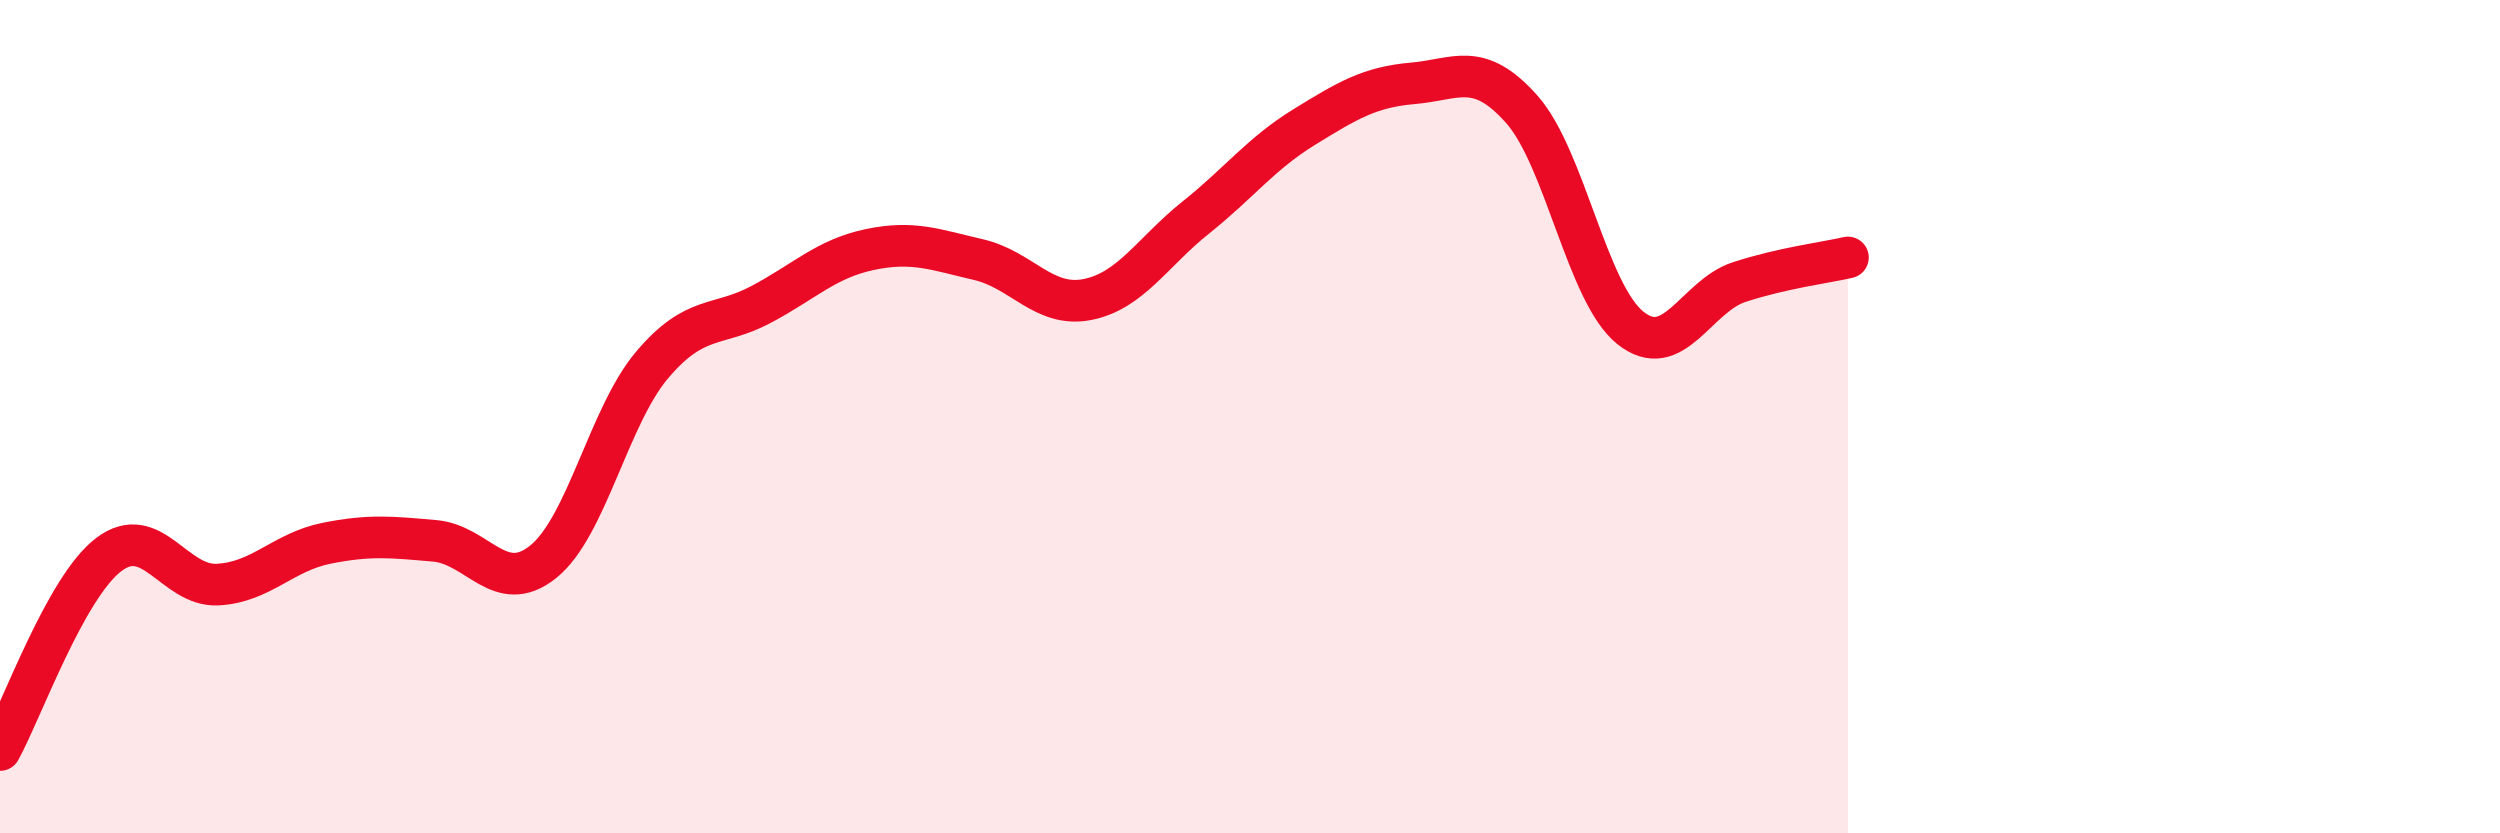
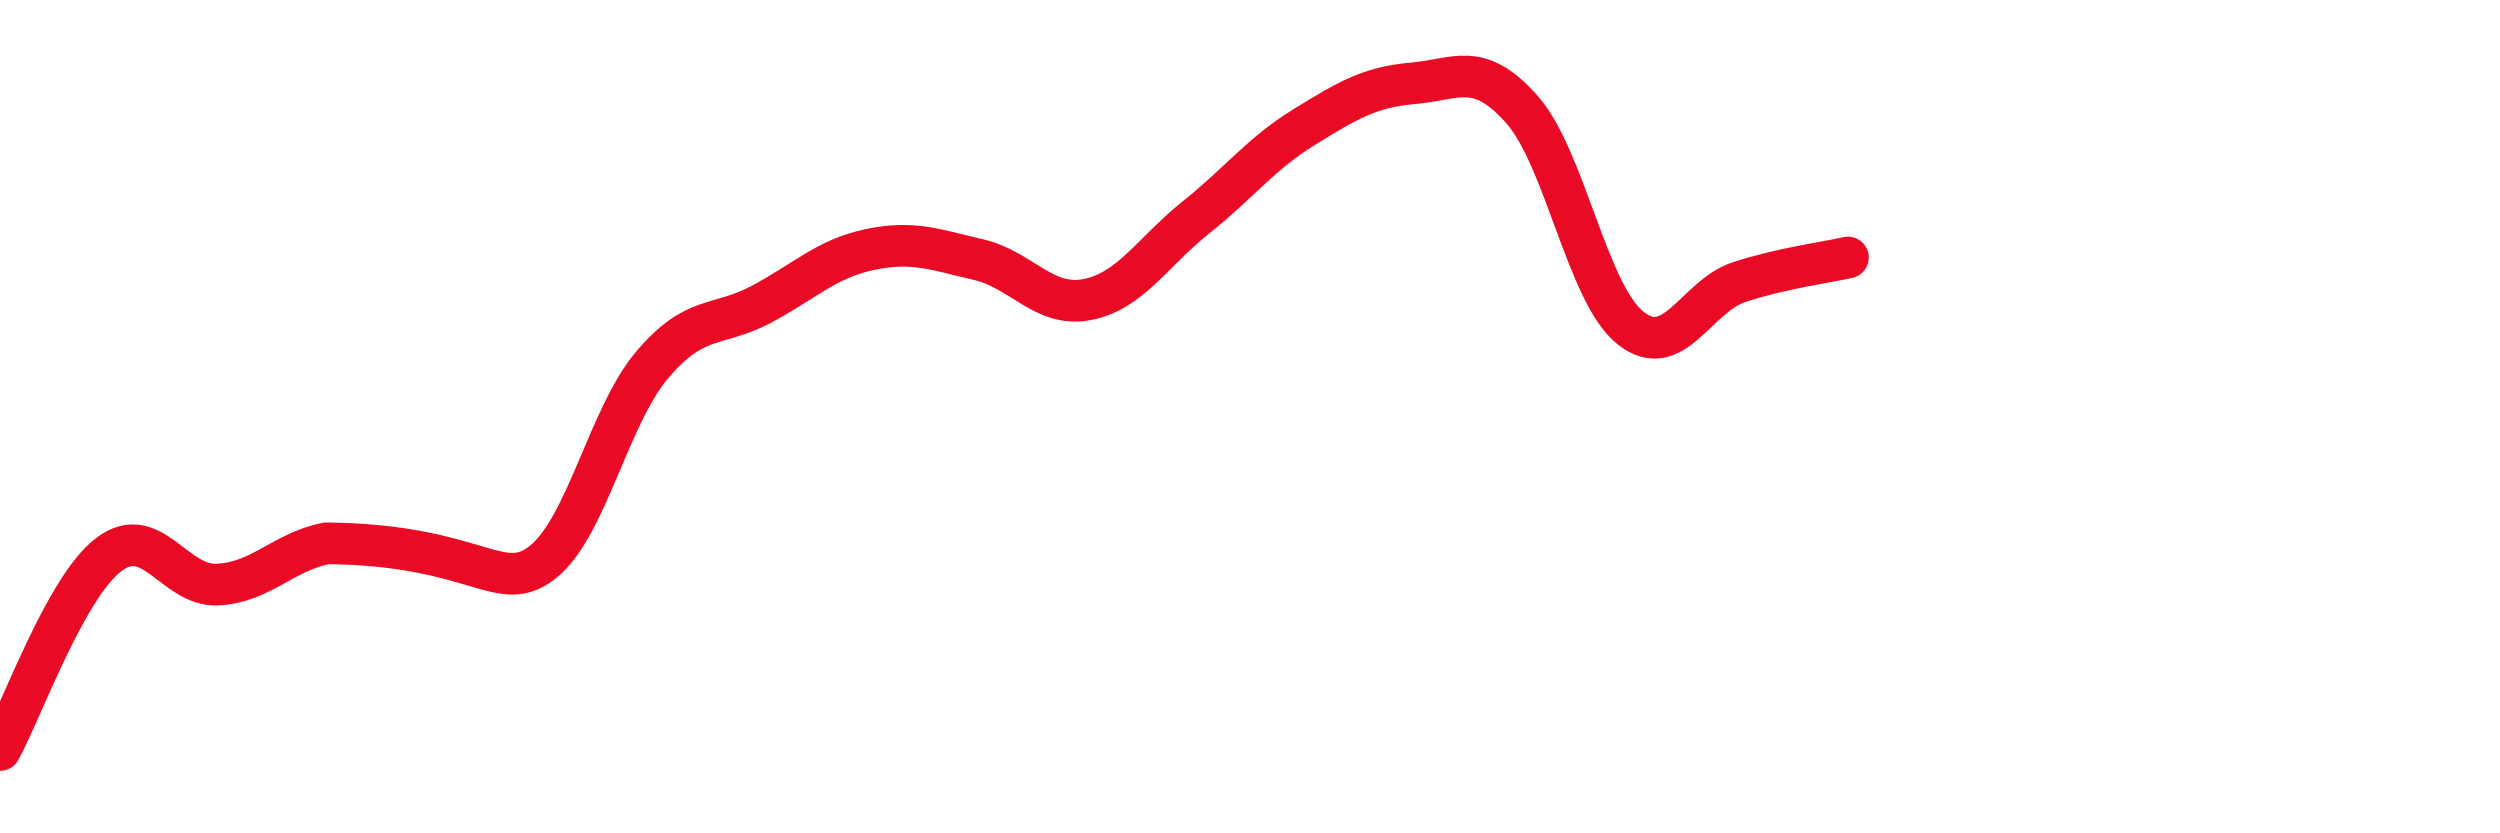
<svg xmlns="http://www.w3.org/2000/svg" width="60" height="20" viewBox="0 0 60 20">
-   <path d="M 0,18 C 0.52,17.06 1.57,14.1 2.61,13.31 C 3.65,12.52 4.18,14.08 5.22,14.03 C 6.26,13.98 6.79,13.25 7.83,13.04 C 8.87,12.83 9.39,12.89 10.43,12.98 C 11.47,13.07 12,14.32 13.04,13.48 C 14.08,12.64 14.61,9.99 15.65,8.76 C 16.69,7.53 17.22,7.86 18.26,7.31 C 19.3,6.76 19.83,6.21 20.87,5.99 C 21.91,5.77 22.44,5.99 23.48,6.23 C 24.52,6.47 25.05,7.39 26.09,7.19 C 27.13,6.99 27.66,6.05 28.7,5.22 C 29.74,4.39 30.26,3.69 31.3,3.05 C 32.34,2.41 32.87,2.09 33.91,2 C 34.95,1.91 35.48,1.45 36.52,2.62 C 37.56,3.79 38.09,7.04 39.13,7.87 C 40.17,8.7 40.7,7.11 41.74,6.77 C 42.78,6.43 43.83,6.3 44.35,6.18L44.35 20L0 20Z" fill="#EB0A25" opacity="0.1" stroke-linecap="round" stroke-linejoin="round" />
-   <path d="M 0,18 C 0.52,17.06 1.57,14.1 2.61,13.31 C 3.65,12.52 4.18,14.08 5.22,14.03 C 6.26,13.98 6.79,13.25 7.83,13.04 C 8.87,12.83 9.39,12.89 10.43,12.98 C 11.47,13.07 12,14.32 13.04,13.48 C 14.08,12.64 14.61,9.99 15.65,8.76 C 16.69,7.53 17.22,7.86 18.26,7.31 C 19.3,6.76 19.83,6.21 20.87,5.99 C 21.91,5.77 22.44,5.99 23.48,6.23 C 24.52,6.47 25.05,7.39 26.09,7.19 C 27.13,6.99 27.66,6.05 28.7,5.22 C 29.74,4.39 30.26,3.69 31.3,3.05 C 32.34,2.41 32.87,2.09 33.91,2 C 34.95,1.91 35.48,1.45 36.52,2.62 C 37.56,3.79 38.09,7.04 39.13,7.87 C 40.17,8.7 40.7,7.11 41.74,6.77 C 42.78,6.43 43.83,6.3 44.35,6.18" stroke="#EB0A25" stroke-width="1" fill="none" stroke-linecap="round" stroke-linejoin="round" />
+   <path d="M 0,18 C 0.52,17.06 1.57,14.1 2.61,13.31 C 3.65,12.52 4.18,14.08 5.22,14.03 C 6.26,13.98 6.79,13.25 7.83,13.04 C 11.47,13.07 12,14.32 13.04,13.48 C 14.08,12.64 14.61,9.99 15.65,8.76 C 16.69,7.53 17.22,7.86 18.26,7.31 C 19.3,6.76 19.83,6.21 20.87,5.99 C 21.91,5.77 22.44,5.99 23.48,6.23 C 24.52,6.47 25.05,7.39 26.09,7.19 C 27.13,6.99 27.66,6.05 28.7,5.22 C 29.74,4.39 30.26,3.69 31.3,3.05 C 32.34,2.41 32.87,2.09 33.91,2 C 34.95,1.91 35.48,1.45 36.52,2.62 C 37.56,3.79 38.09,7.04 39.13,7.87 C 40.17,8.7 40.7,7.11 41.74,6.77 C 42.78,6.43 43.83,6.3 44.35,6.18" stroke="#EB0A25" stroke-width="1" fill="none" stroke-linecap="round" stroke-linejoin="round" />
</svg>